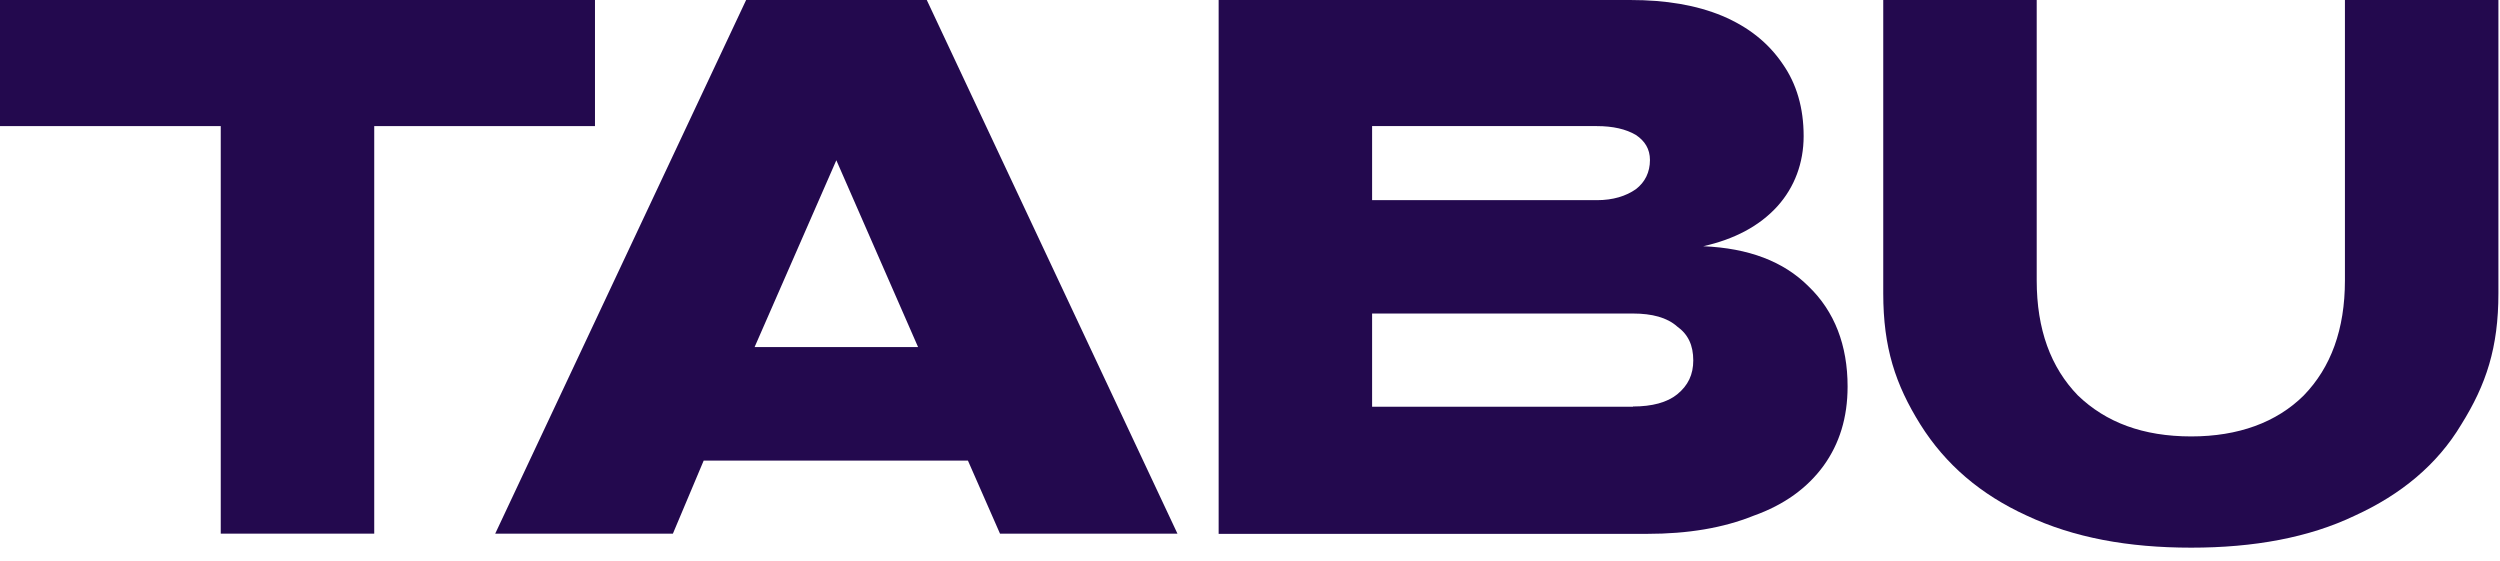
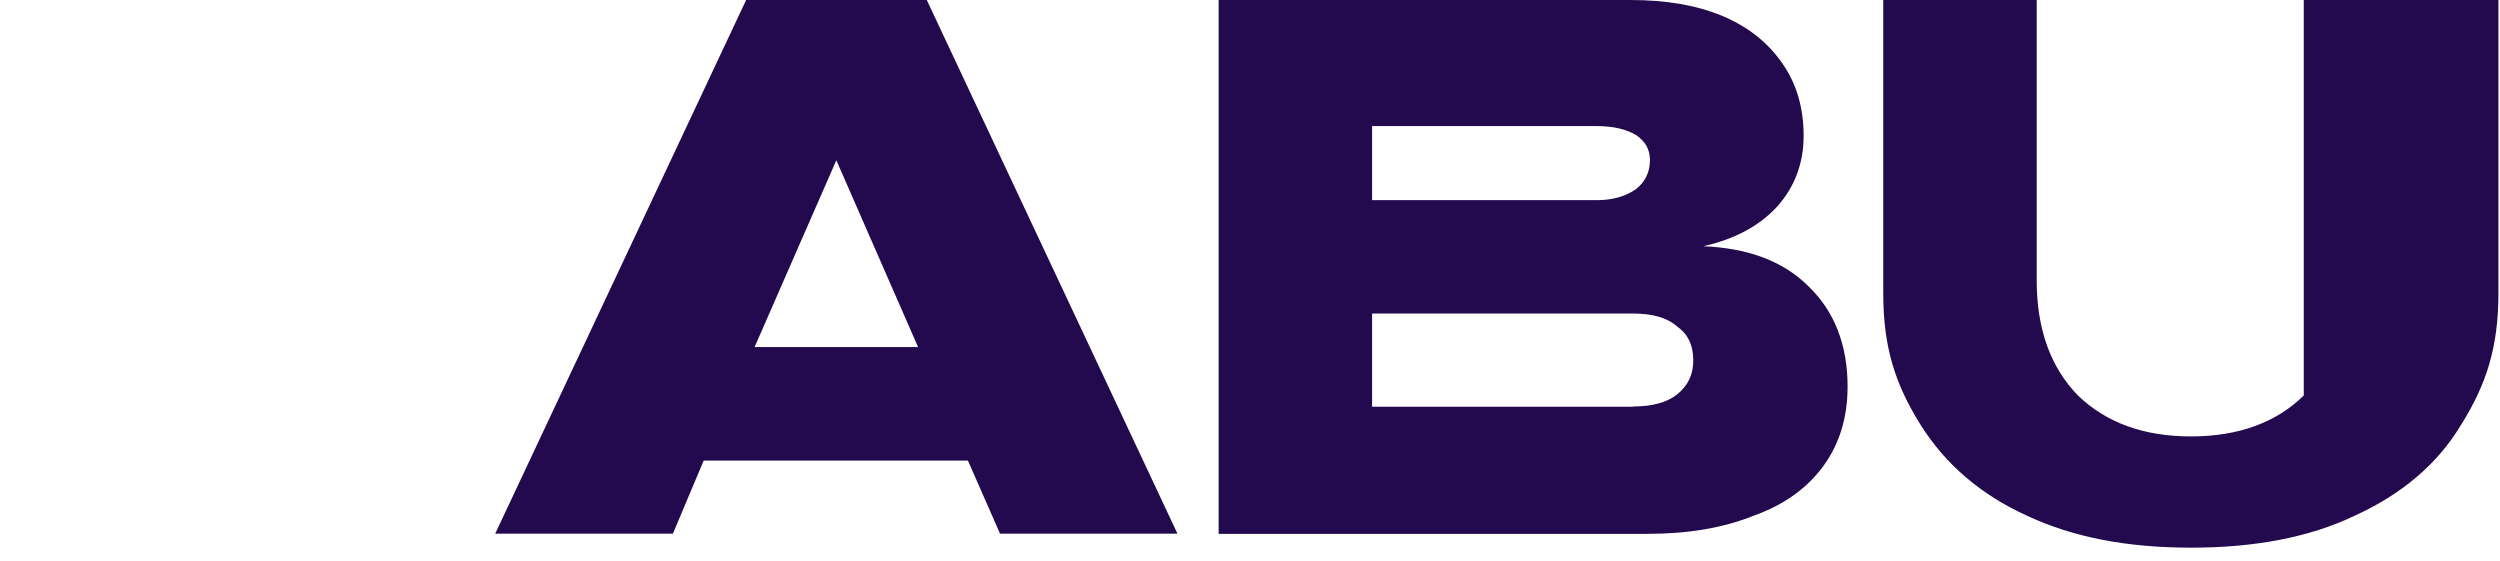
<svg xmlns="http://www.w3.org/2000/svg" width="107" height="24" viewBox="0 0 107 24" fill="none">
-   <path d="M9.448 5.397H0V0H25.465V5.397H16.017V22.84H9.448V5.397Z" fill="#23094E" />
  <path d="M50.395 22.84L39.666 0H31.934L21.195 22.84H28.8L30.117 19.715H41.428L42.8 22.84H50.395ZM32.297 14.854L35.795 6.859L39.293 14.854H32.297Z" fill="#23094E" />
  <path d="M52.158 0H69.764C71.309 0 72.599 0.218 73.716 0.681C74.834 1.154 75.688 1.835 76.297 2.735C76.896 3.589 77.196 4.624 77.196 5.824C77.196 6.977 76.805 8.013 76.079 8.822C75.306 9.676 74.234 10.239 72.899 10.539C74.834 10.62 76.333 11.184 77.405 12.256C78.522 13.328 79.077 14.781 79.077 16.544C79.077 17.87 78.731 18.988 78.05 19.933C77.36 20.878 76.378 21.604 75.043 22.077C73.753 22.595 72.254 22.849 70.491 22.849H52.158V0ZM69.892 17.398C70.709 17.398 71.354 17.225 71.781 16.88C72.254 16.498 72.472 16.026 72.472 15.427C72.472 14.781 72.254 14.309 71.781 13.973C71.354 13.591 70.709 13.419 69.892 13.419H58.726V17.407H69.892V17.398ZM68.347 8.567C69.038 8.567 69.592 8.395 70.019 8.095C70.409 7.795 70.618 7.368 70.618 6.85C70.618 6.378 70.4 6.033 70.019 5.778C69.592 5.524 69.029 5.397 68.347 5.397H58.726V8.567H68.347Z" fill="#23094E" />
-   <path d="M93.785 23.44C91.078 23.44 88.761 23.013 86.745 22.068C84.773 21.168 83.265 19.878 82.193 18.17C81.121 16.453 80.603 14.872 80.603 12.556V0H87.171V12.001C87.171 14.1 87.771 15.726 88.934 16.925C90.133 18.079 91.723 18.679 93.785 18.679C95.802 18.679 97.438 18.079 98.601 16.925C99.763 15.726 100.363 14.1 100.363 12.001V0H106.932V12.556C106.932 14.872 106.414 16.453 105.342 18.17C104.315 19.887 102.762 21.168 100.79 22.068C98.819 23.013 96.457 23.44 93.785 23.44Z" fill="#23094E" />
+   <path d="M93.785 23.44C91.078 23.44 88.761 23.013 86.745 22.068C84.773 21.168 83.265 19.878 82.193 18.17C81.121 16.453 80.603 14.872 80.603 12.556V0H87.171V12.001C87.171 14.1 87.771 15.726 88.934 16.925C90.133 18.079 91.723 18.679 93.785 18.679C95.802 18.679 97.438 18.079 98.601 16.925V0H106.932V12.556C106.932 14.872 106.414 16.453 105.342 18.17C104.315 19.887 102.762 21.168 100.79 22.068C98.819 23.013 96.457 23.44 93.785 23.44Z" fill="#23094E" />
</svg>